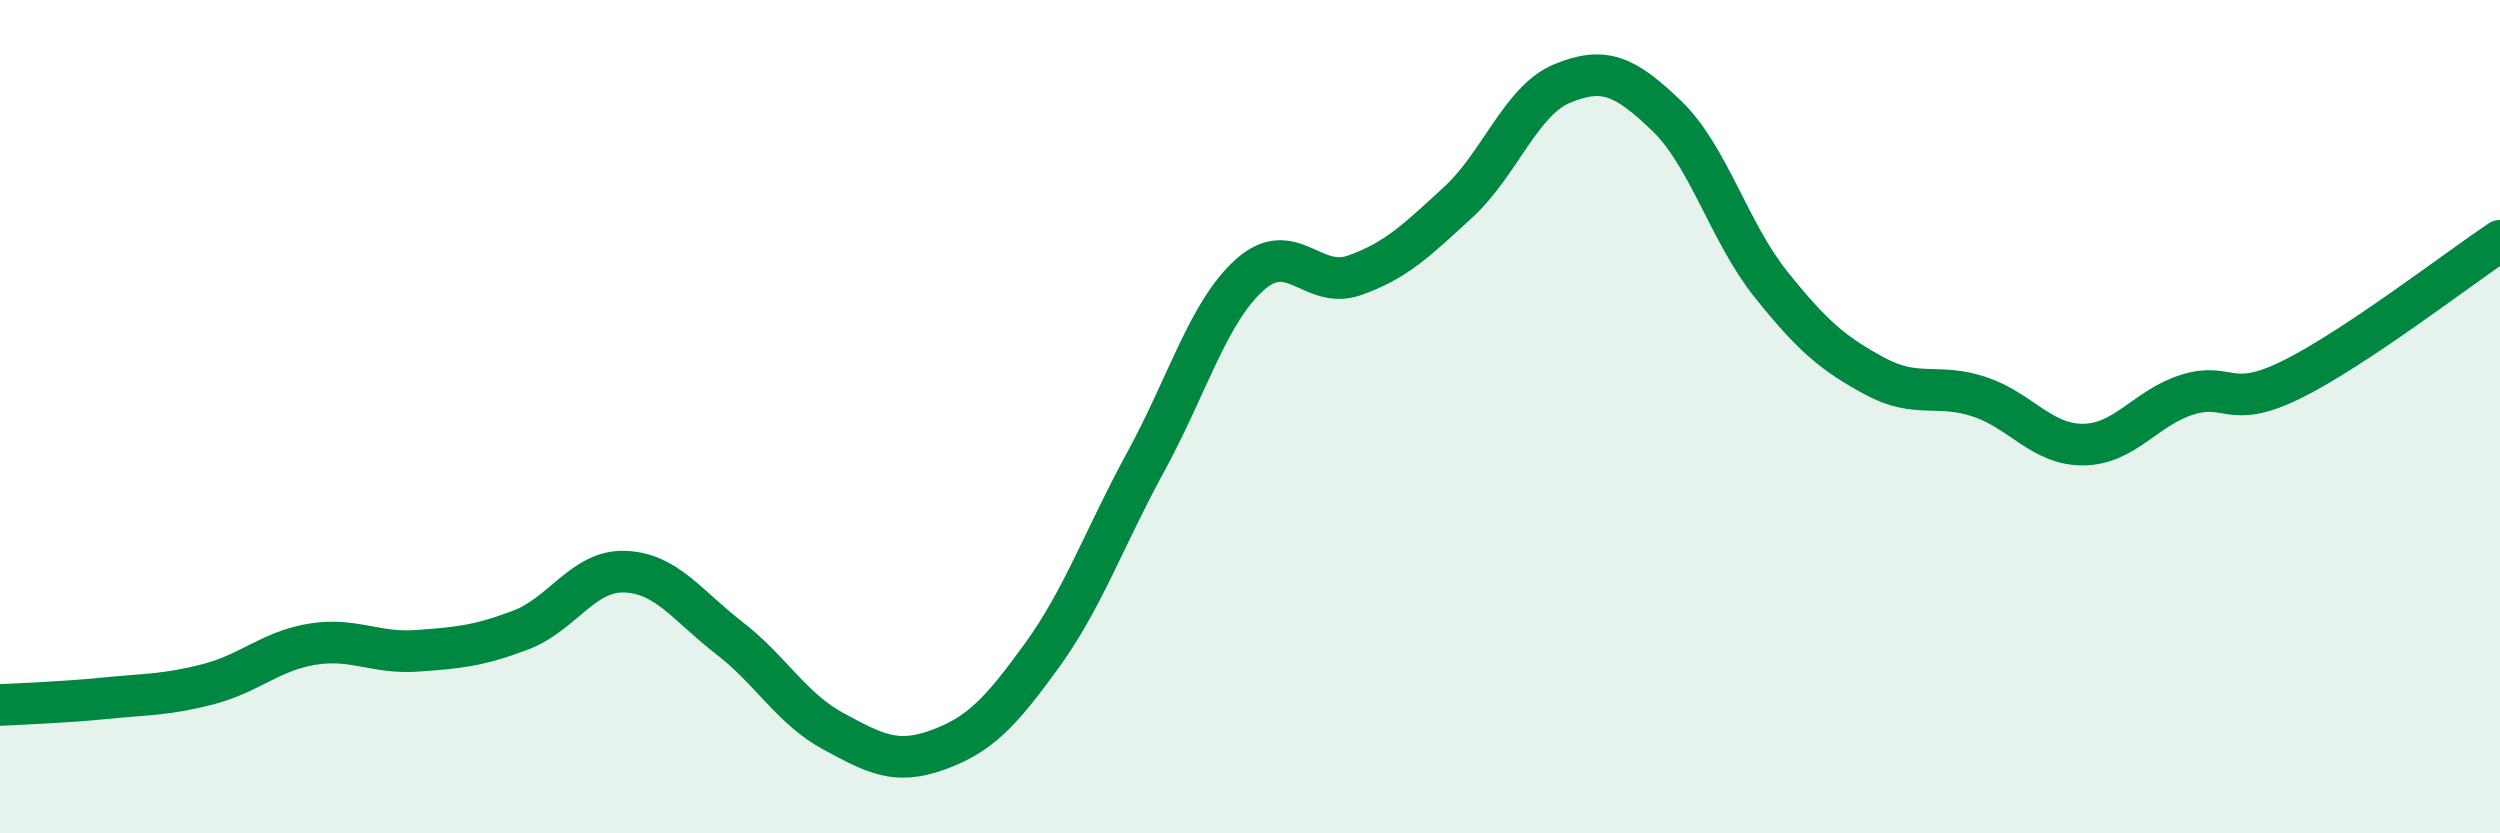
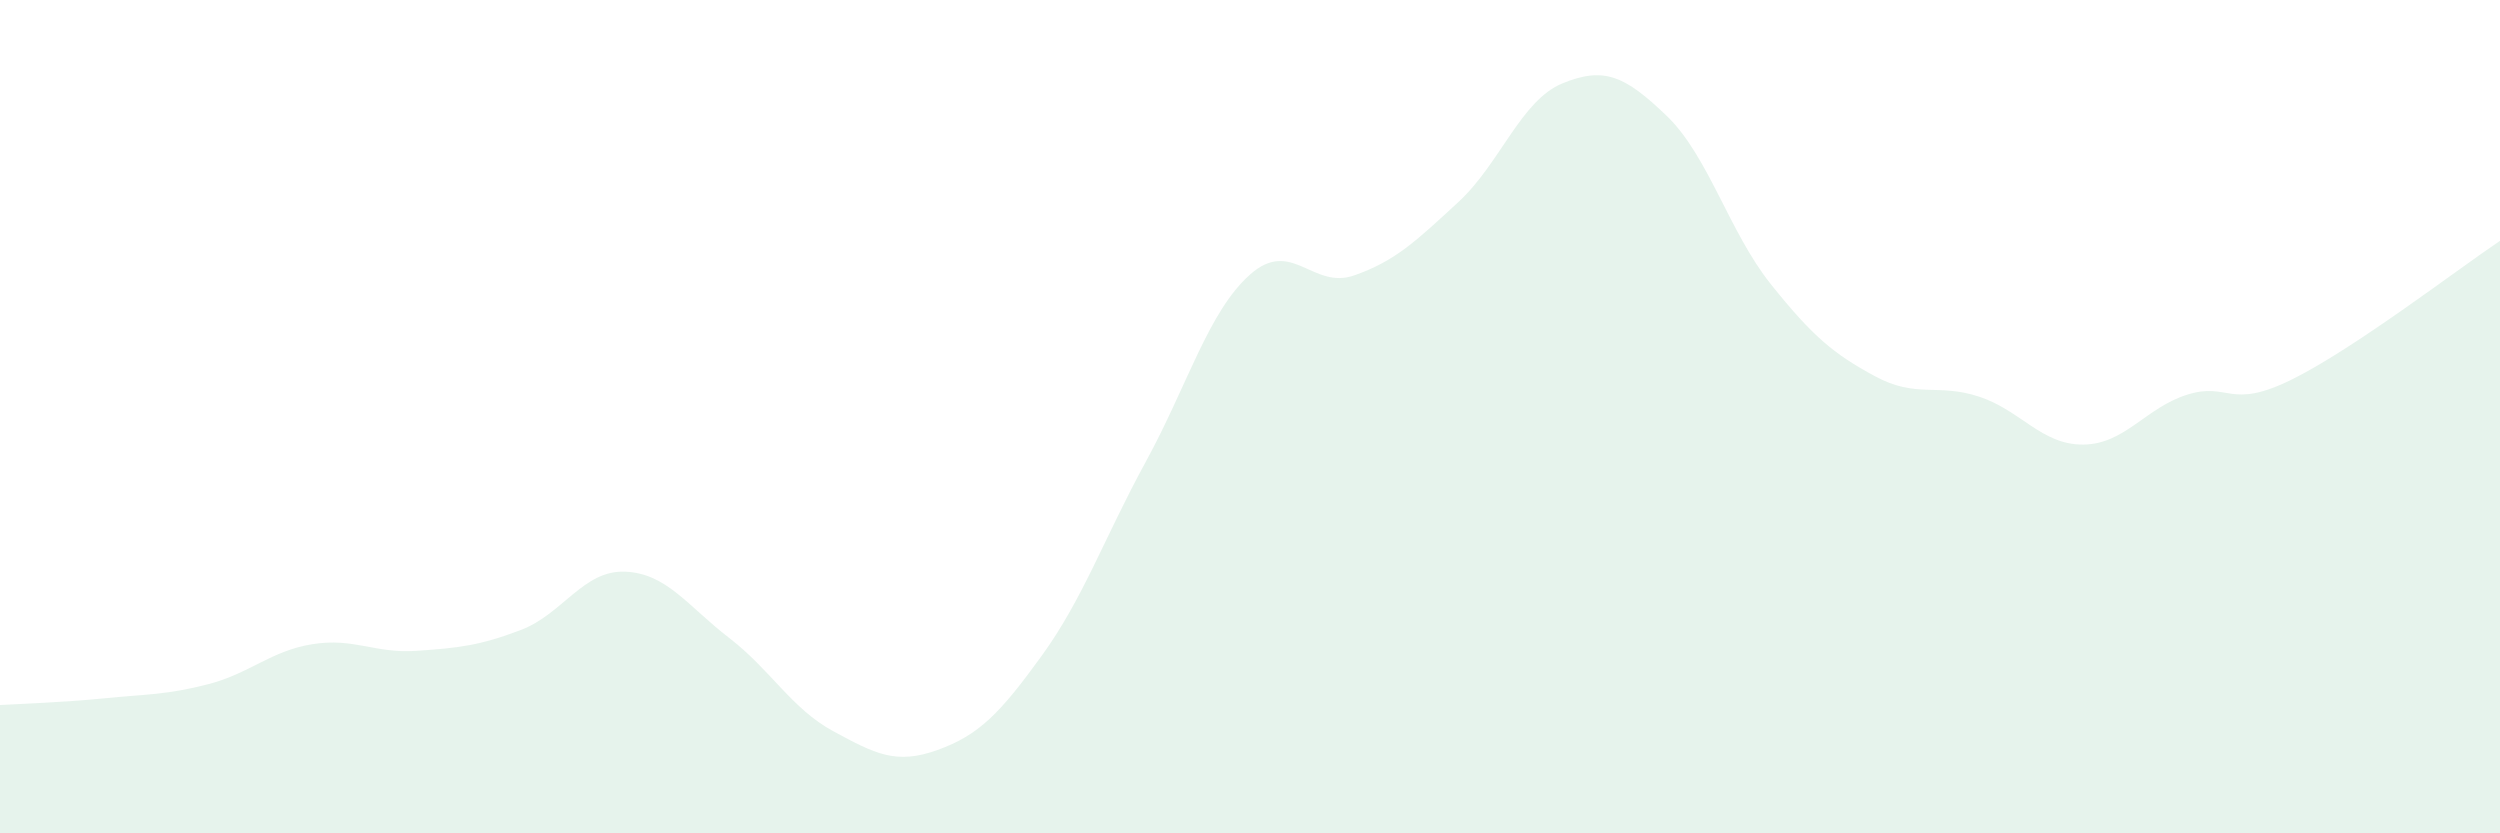
<svg xmlns="http://www.w3.org/2000/svg" width="60" height="20" viewBox="0 0 60 20">
  <path d="M 0,16.92 C 0.5,16.89 1.5,16.86 2.5,16.76 C 3.5,16.66 4,16.68 5,16.42 C 6,16.16 6.5,15.62 7.5,15.46 C 8.5,15.3 9,15.69 10,15.62 C 11,15.55 11.5,15.5 12.5,15.12 C 13.5,14.74 14,13.68 15,13.72 C 16,13.76 16.5,14.54 17.5,15.31 C 18.5,16.08 19,17.01 20,17.55 C 21,18.09 21.5,18.36 22.5,18 C 23.5,17.64 24,17.12 25,15.74 C 26,14.36 26.5,12.91 27.5,11.08 C 28.5,9.25 29,7.48 30,6.59 C 31,5.7 31.5,6.96 32.5,6.61 C 33.5,6.26 34,5.77 35,4.85 C 36,3.93 36.5,2.41 37.5,2 C 38.5,1.59 39,1.82 40,2.78 C 41,3.74 41.5,5.57 42.5,6.82 C 43.5,8.07 44,8.49 45,9.03 C 46,9.57 46.5,9.19 47.5,9.52 C 48.5,9.85 49,10.68 50,10.67 C 51,10.66 51.5,9.78 52.5,9.47 C 53.5,9.16 53.5,9.85 55,9.11 C 56.5,8.37 59,6.45 60,5.78L60 20L0 20Z" fill="#008740" opacity="0.1" stroke-linecap="round" stroke-linejoin="round" />
-   <path d="M 0,16.92 C 0.5,16.89 1.5,16.86 2.5,16.76 C 3.5,16.66 4,16.68 5,16.42 C 6,16.16 6.5,15.62 7.5,15.46 C 8.5,15.3 9,15.69 10,15.62 C 11,15.55 11.5,15.5 12.5,15.12 C 13.5,14.74 14,13.68 15,13.72 C 16,13.76 16.5,14.54 17.5,15.31 C 18.5,16.08 19,17.01 20,17.55 C 21,18.09 21.5,18.36 22.5,18 C 23.5,17.64 24,17.12 25,15.74 C 26,14.36 26.5,12.91 27.5,11.08 C 28.5,9.25 29,7.48 30,6.59 C 31,5.7 31.5,6.96 32.5,6.61 C 33.5,6.26 34,5.77 35,4.85 C 36,3.93 36.5,2.41 37.5,2 C 38.5,1.59 39,1.82 40,2.78 C 41,3.74 41.5,5.57 42.5,6.82 C 43.5,8.07 44,8.49 45,9.03 C 46,9.57 46.5,9.19 47.5,9.52 C 48.5,9.85 49,10.68 50,10.67 C 51,10.66 51.5,9.78 52.5,9.47 C 53.5,9.16 53.5,9.85 55,9.11 C 56.5,8.37 59,6.45 60,5.78" stroke="#008740" stroke-width="1" fill="none" stroke-linecap="round" stroke-linejoin="round" />
</svg>